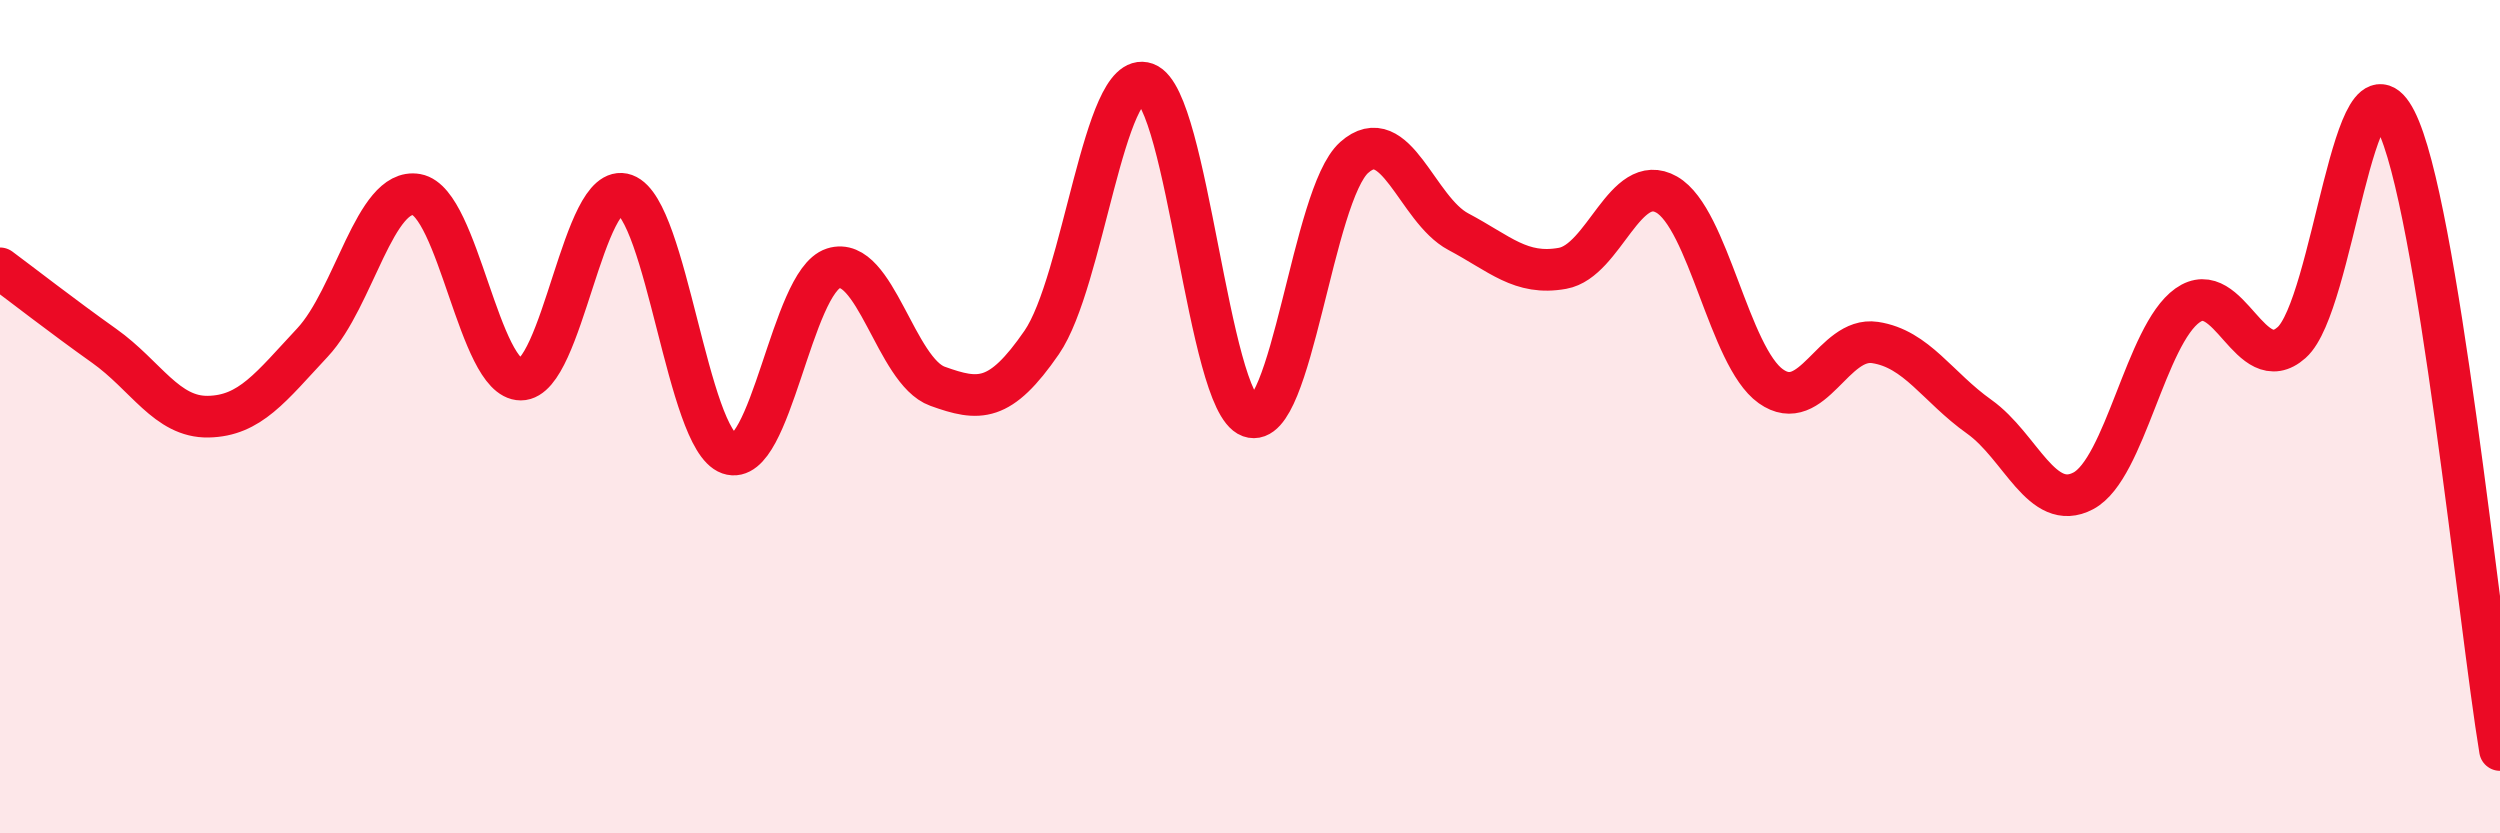
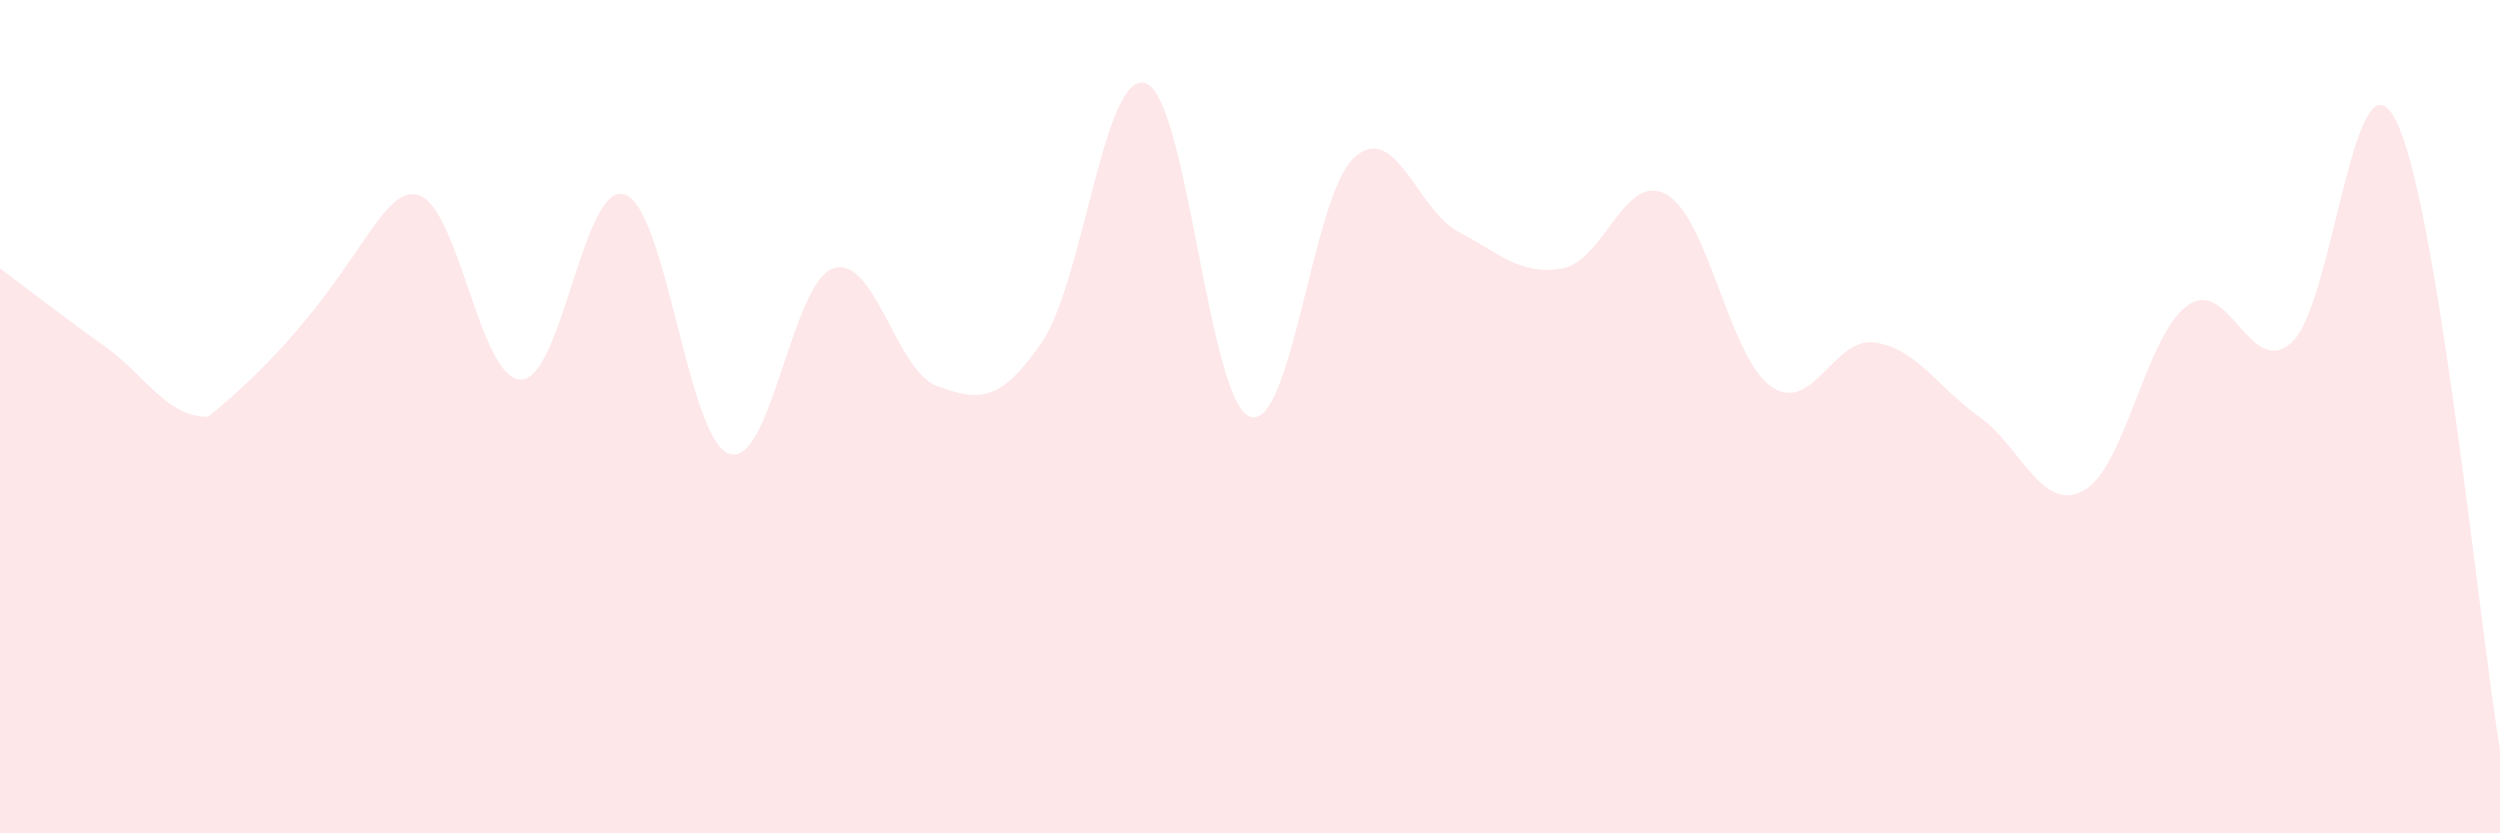
<svg xmlns="http://www.w3.org/2000/svg" width="60" height="20" viewBox="0 0 60 20">
-   <path d="M 0,6.44 C 0.5,6.81 1.5,7.59 2.5,8.3 C 3.5,9.01 4,10.02 5,10 C 6,9.98 6.5,9.29 7.5,8.22 C 8.5,7.15 9,4.49 10,4.67 C 11,4.85 11.5,9.11 12.5,9.11 C 13.5,9.11 14,4.31 15,4.67 C 16,5.03 16.5,10.54 17.5,10.89 C 18.5,11.24 19,6.76 20,6.44 C 21,6.12 21.5,8.91 22.5,9.27 C 23.5,9.63 24,9.67 25,8.22 C 26,6.77 26.5,1.64 27.5,2 C 28.5,2.36 29,9.64 30,10 C 31,10.36 31.5,4.67 32.5,3.78 C 33.5,2.89 34,5.03 35,5.56 C 36,6.09 36.5,6.62 37.5,6.44 C 38.5,6.26 39,4.1 40,4.67 C 41,5.24 41.5,8.56 42.5,9.27 C 43.5,9.98 44,8.07 45,8.22 C 46,8.37 46.5,9.29 47.5,10 C 48.5,10.71 49,12.31 50,11.78 C 51,11.25 51.5,8.04 52.5,7.33 C 53.5,6.62 54,9.11 55,8.22 C 56,7.33 56.5,0.93 57.5,2.89 C 58.5,4.85 59.5,14.98 60,18L60 20L0 20Z" fill="#EB0A25" opacity="0.1" stroke-linecap="round" stroke-linejoin="round" />
-   <path d="M 0,6.44 C 0.5,6.81 1.5,7.59 2.5,8.3 C 3.5,9.01 4,10.02 5,10 C 6,9.98 6.5,9.29 7.5,8.22 C 8.5,7.15 9,4.49 10,4.67 C 11,4.85 11.5,9.11 12.5,9.11 C 13.5,9.11 14,4.31 15,4.67 C 16,5.03 16.5,10.54 17.5,10.89 C 18.5,11.24 19,6.76 20,6.44 C 21,6.12 21.5,8.91 22.5,9.27 C 23.5,9.63 24,9.67 25,8.22 C 26,6.77 26.5,1.64 27.5,2 C 28.5,2.36 29,9.64 30,10 C 31,10.36 31.5,4.67 32.5,3.78 C 33.5,2.89 34,5.03 35,5.56 C 36,6.09 36.5,6.62 37.5,6.44 C 38.5,6.26 39,4.1 40,4.67 C 41,5.24 41.5,8.56 42.5,9.27 C 43.5,9.98 44,8.07 45,8.22 C 46,8.37 46.5,9.29 47.5,10 C 48.5,10.71 49,12.31 50,11.78 C 51,11.25 51.5,8.04 52.5,7.33 C 53.5,6.62 54,9.11 55,8.22 C 56,7.33 56.5,0.93 57.5,2.89 C 58.5,4.85 59.5,14.98 60,18" stroke="#EB0A25" stroke-width="1" fill="none" stroke-linecap="round" stroke-linejoin="round" />
+   <path d="M 0,6.44 C 0.5,6.81 1.5,7.59 2.5,8.3 C 3.5,9.01 4,10.02 5,10 C 8.5,7.15 9,4.49 10,4.67 C 11,4.85 11.5,9.11 12.5,9.11 C 13.5,9.11 14,4.31 15,4.67 C 16,5.03 16.5,10.54 17.5,10.89 C 18.5,11.24 19,6.76 20,6.44 C 21,6.12 21.5,8.91 22.5,9.27 C 23.5,9.63 24,9.67 25,8.22 C 26,6.77 26.5,1.64 27.5,2 C 28.5,2.36 29,9.64 30,10 C 31,10.36 31.5,4.67 32.5,3.78 C 33.5,2.89 34,5.03 35,5.56 C 36,6.09 36.5,6.62 37.5,6.44 C 38.5,6.26 39,4.1 40,4.67 C 41,5.24 41.5,8.56 42.5,9.27 C 43.5,9.98 44,8.07 45,8.22 C 46,8.37 46.5,9.29 47.5,10 C 48.5,10.71 49,12.31 50,11.78 C 51,11.25 51.5,8.04 52.5,7.33 C 53.5,6.62 54,9.11 55,8.22 C 56,7.33 56.5,0.93 57.5,2.89 C 58.5,4.85 59.5,14.98 60,18L60 20L0 20Z" fill="#EB0A25" opacity="0.1" stroke-linecap="round" stroke-linejoin="round" />
</svg>